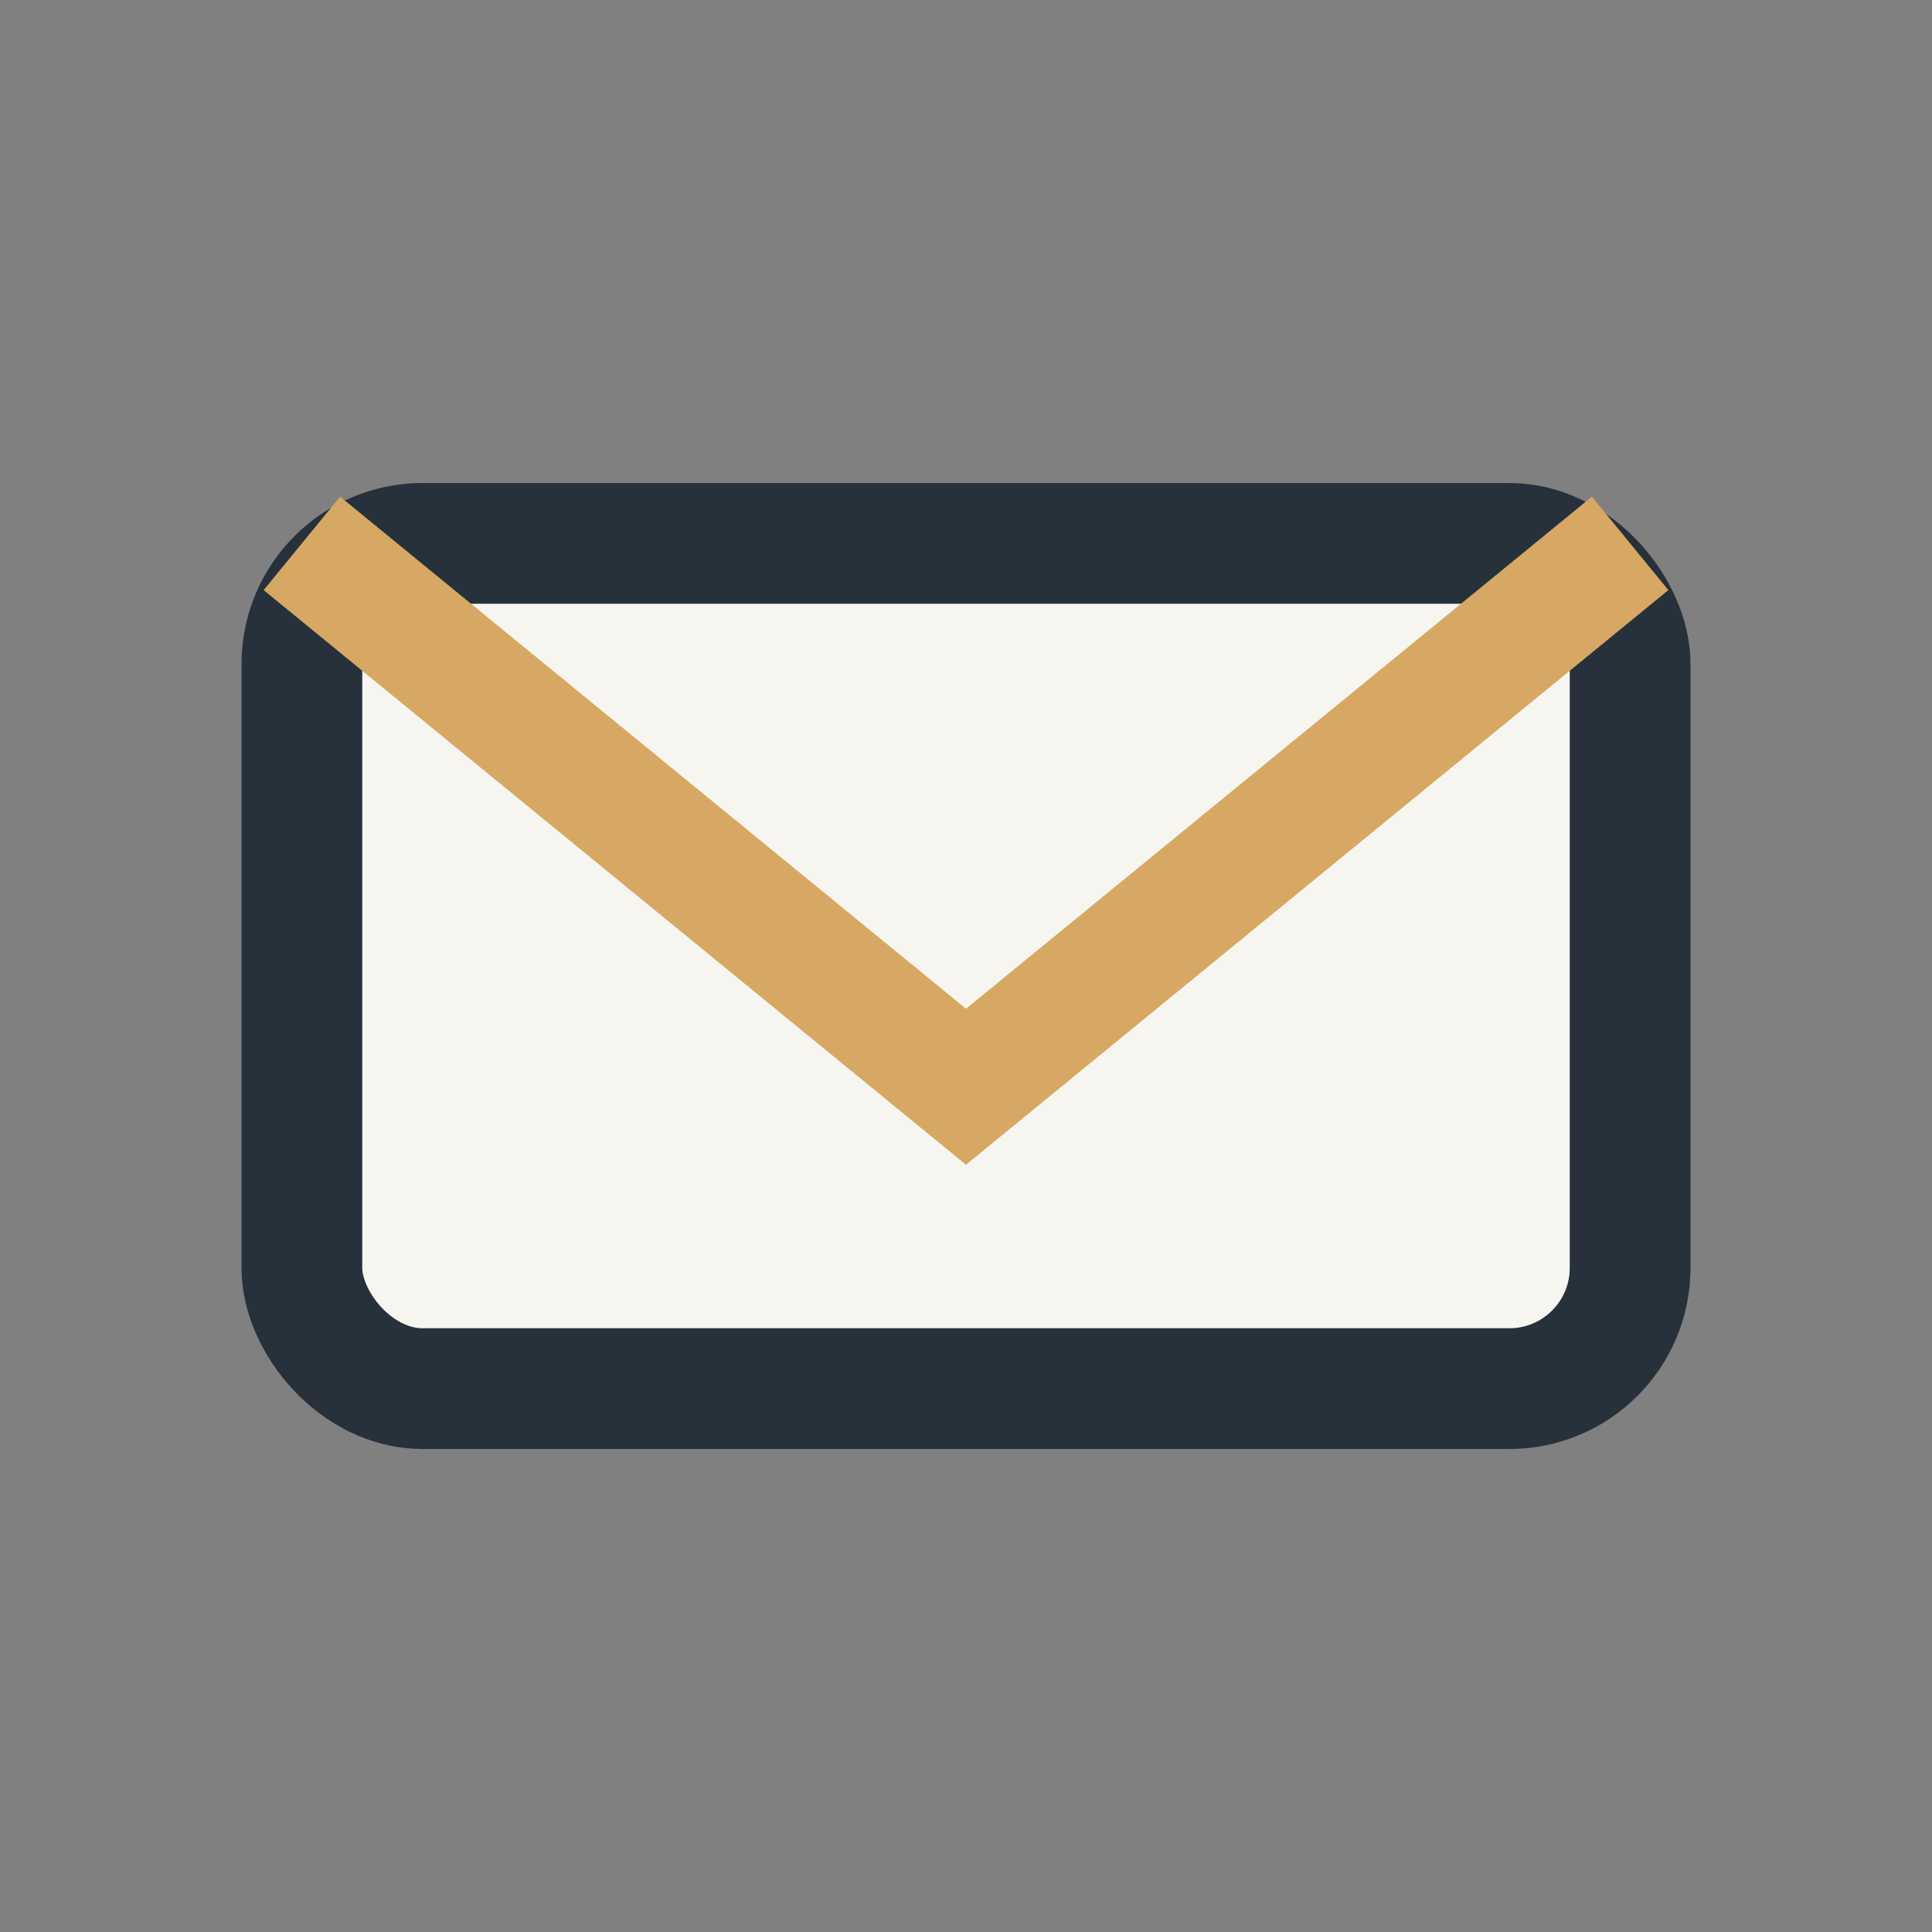
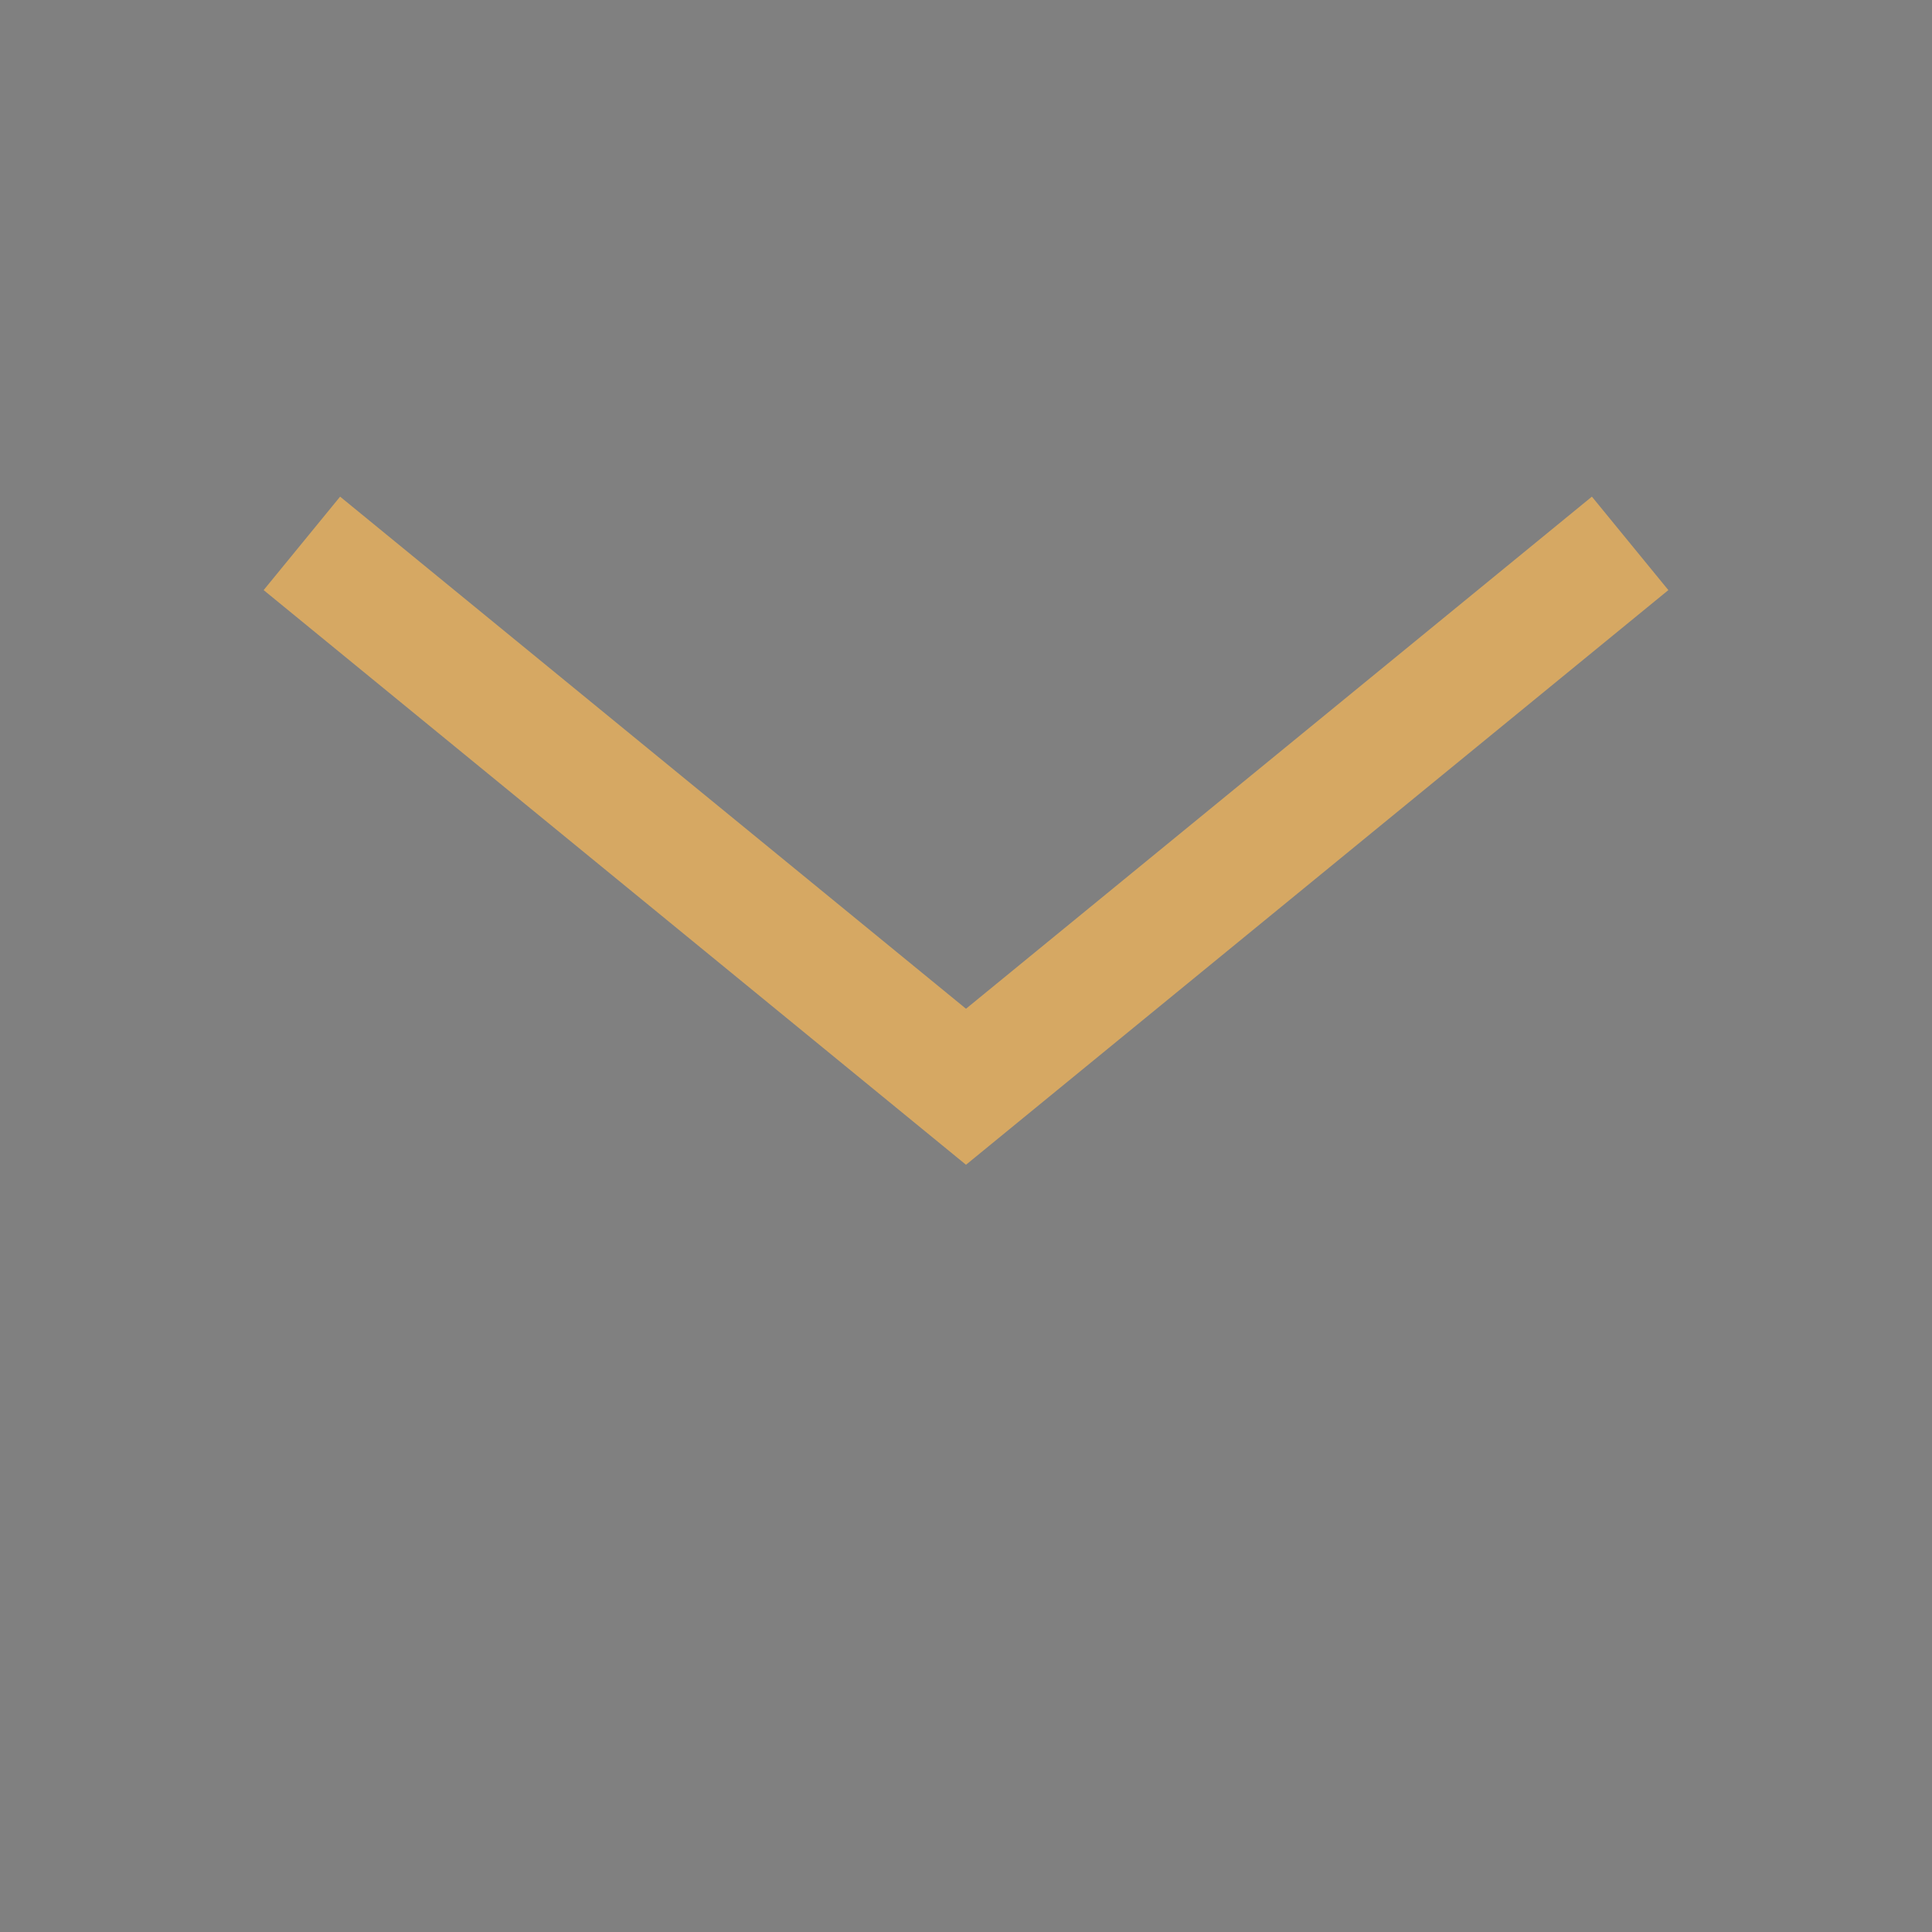
<svg xmlns="http://www.w3.org/2000/svg" width="32" height="32" viewBox="0 0 32 32">
  <rect x="0" y="0" width="32" height="32" fill="#808080" stroke="none" />
-   <rect x="5" y="9" width="22" height="14" rx="2" fill="#F7F5EF" stroke="#26313B" stroke-width="2" />
  <path d="M5 9l11 9 11-9" fill="none" stroke="#D6A863" stroke-width="2" />
</svg>